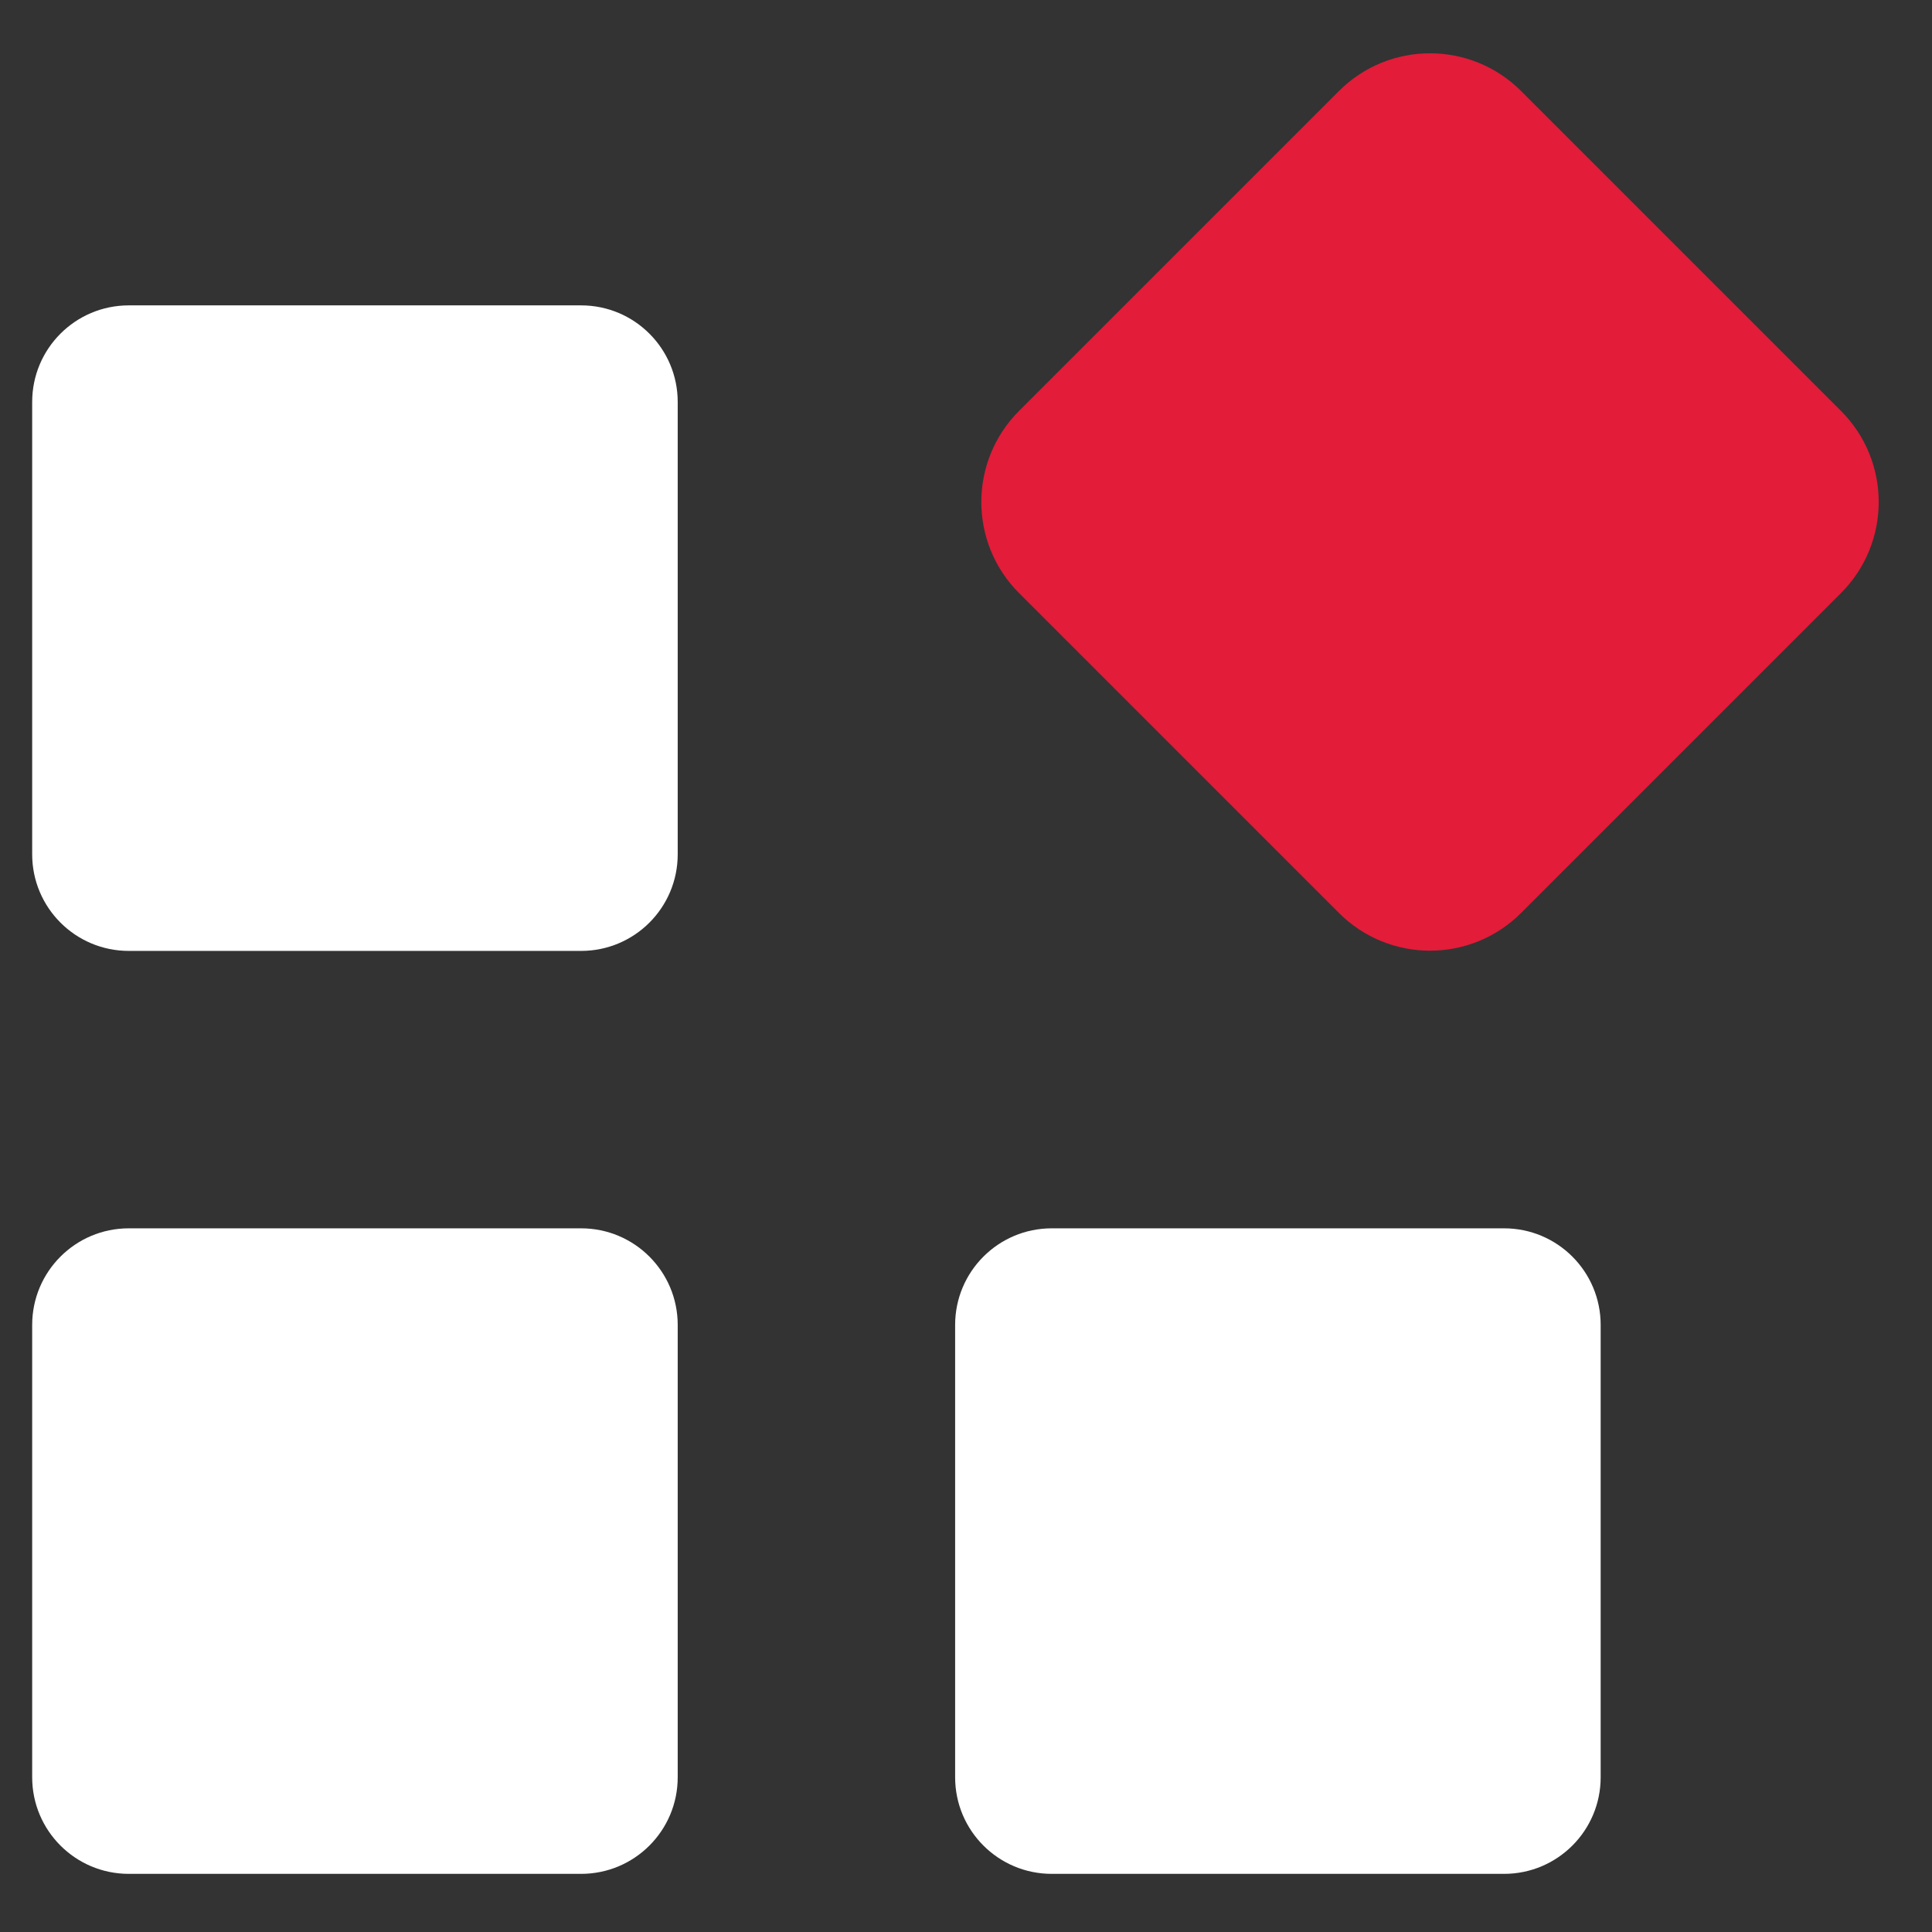
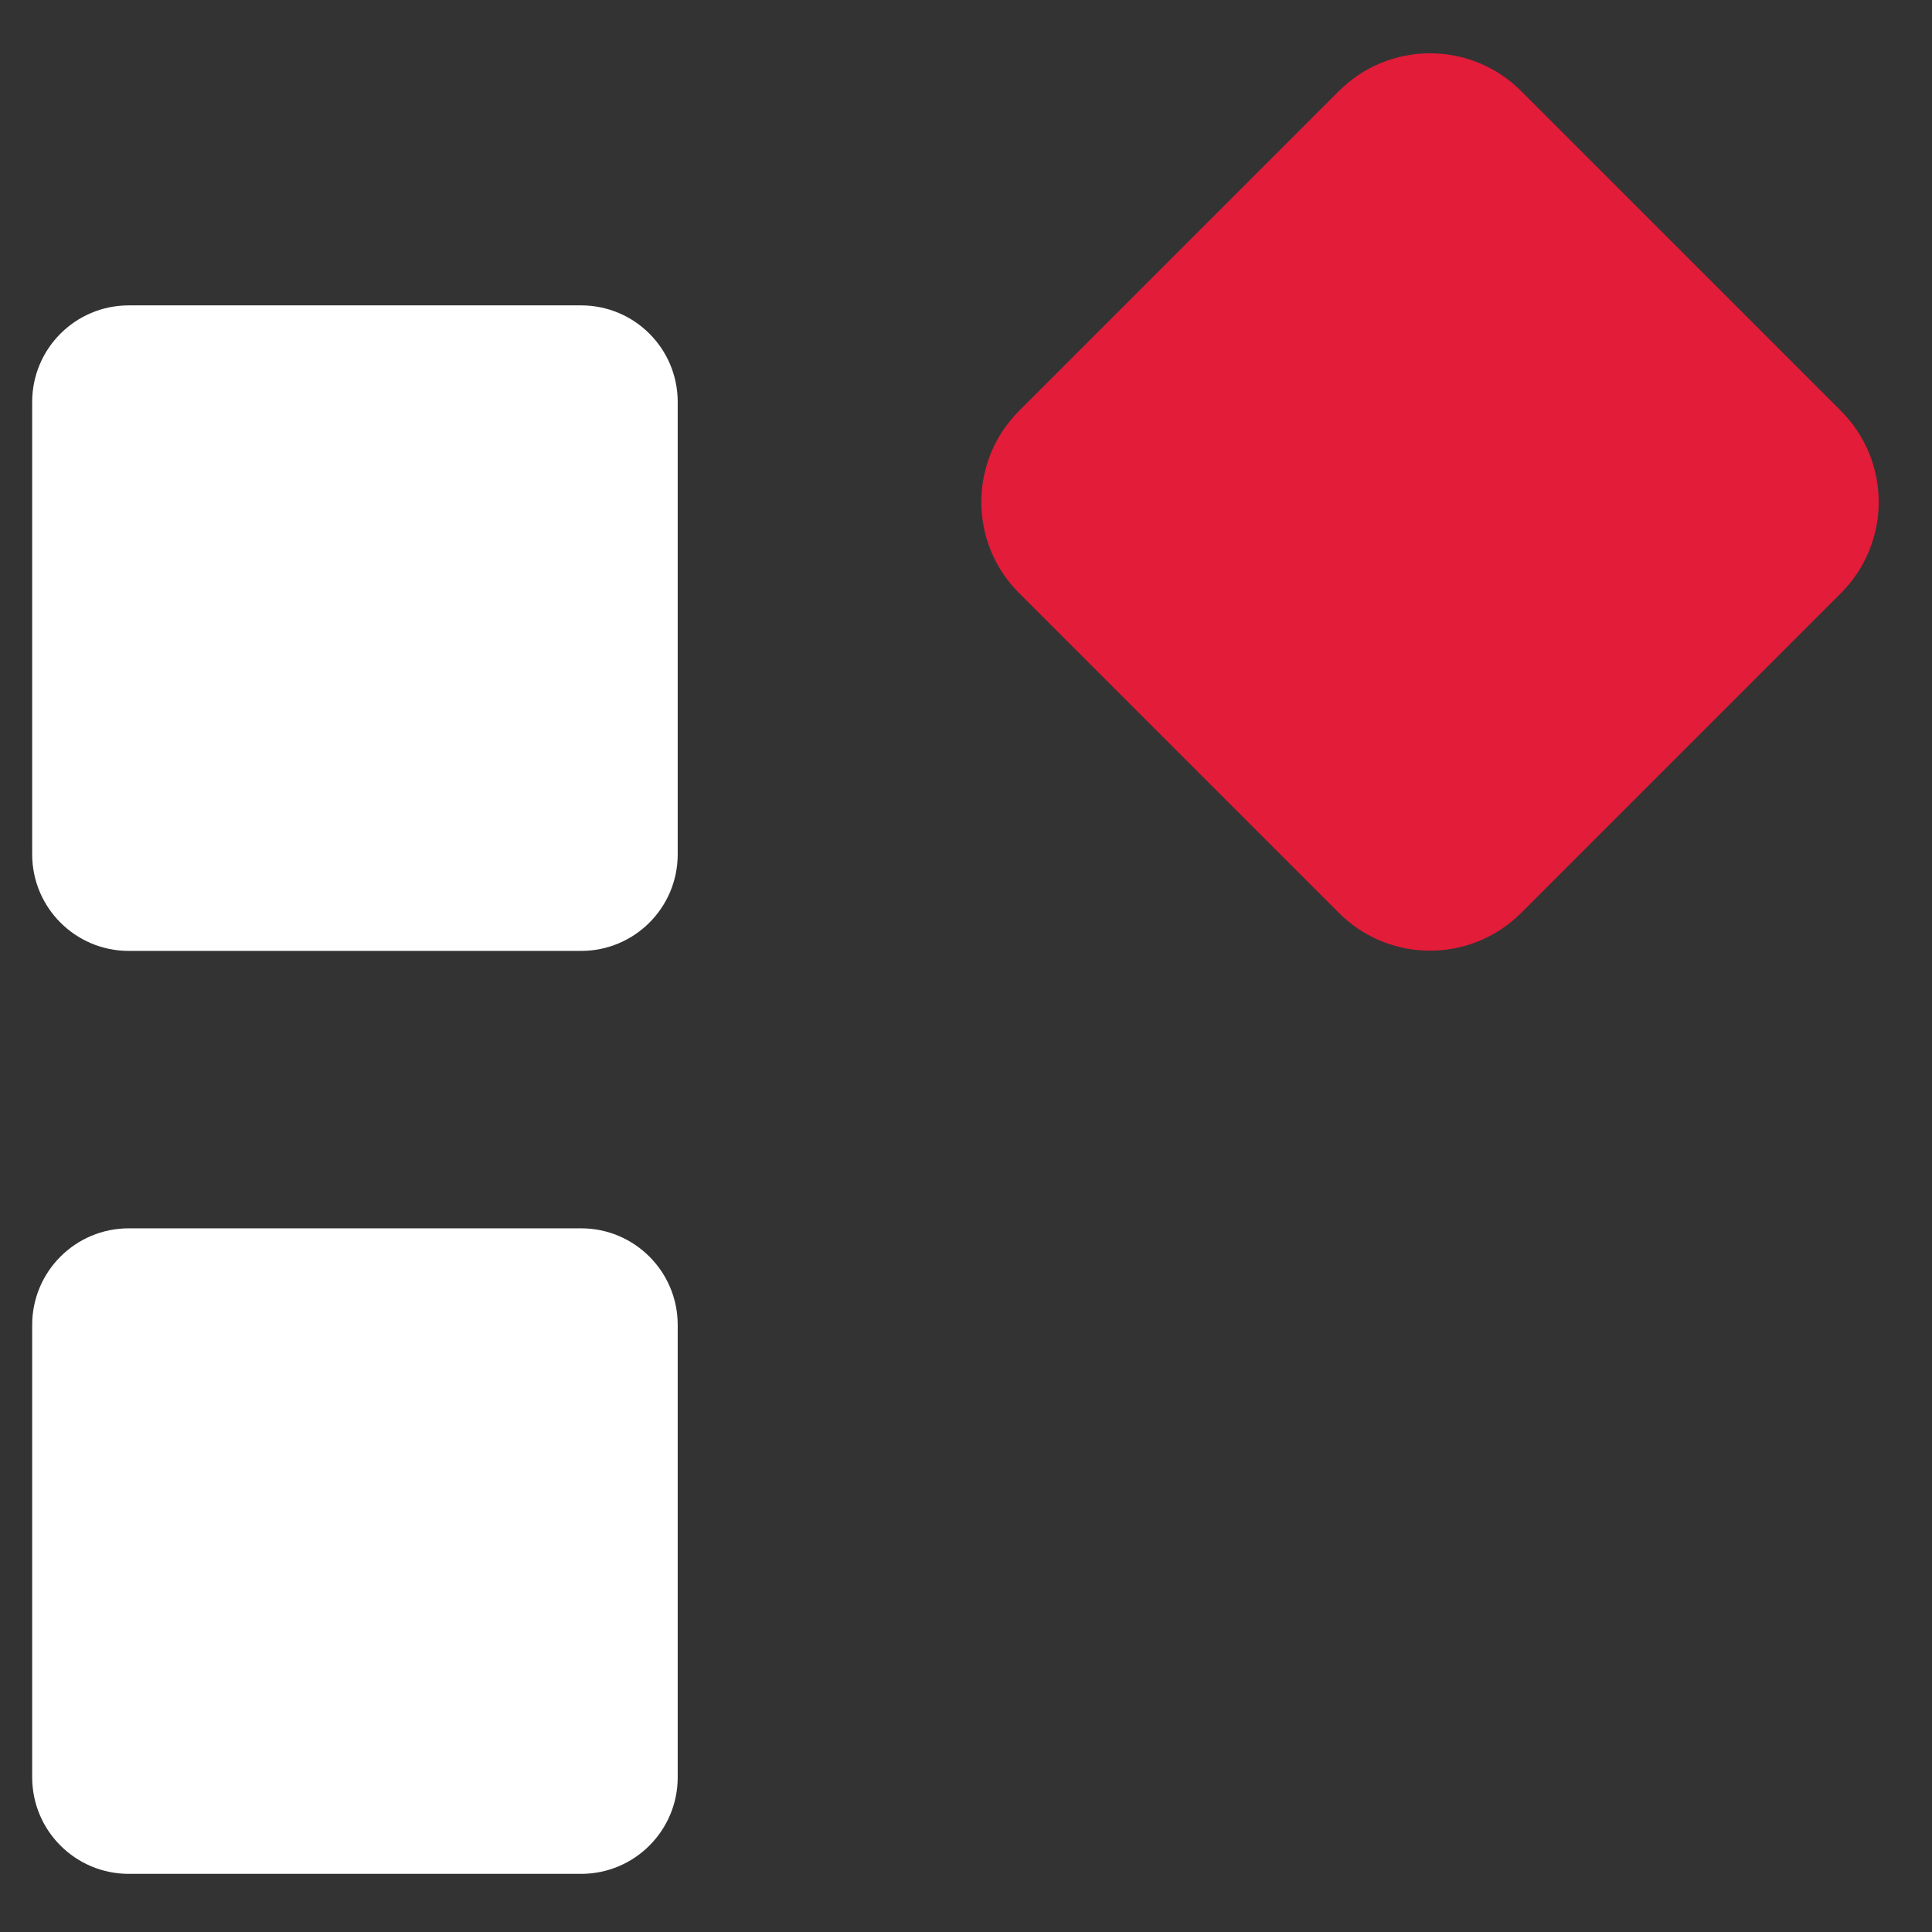
<svg xmlns="http://www.w3.org/2000/svg" id="icon-catalog" viewBox="0 0 32 32">
  <rect x="0" y="0" width="32" height="32" fill="#333333" stroke="none" />
  <path fill="#ffffff" stroke-linejoin="miter" stroke-linecap="butt" stroke-miterlimit="4" stroke-width="1.067" d="M2.133 20.345h7.492c0.884 0 1.6 0.716 1.6 1.6v7.492c0 0.884-0.716 1.6-1.6 1.6h-7.492c-0.884 0-1.6-0.716-1.6-1.6v-7.492c0-0.884 0.716-1.6 1.6-1.6z" />
  <path fill="#ffffff" stroke-linejoin="miter" stroke-linecap="butt" stroke-miterlimit="4" stroke-width="1.067" d="M2.133 5.058h7.492c0.884 0 1.6 0.716 1.6 1.6v7.492c0 0.884-0.716 1.6-1.6 1.6h-7.492c-0.884 0-1.6-0.716-1.6-1.6v-7.492c0-0.884 0.716-1.6 1.6-1.6z" />
  <path fill="#e31c39" style="fill: #e31c39; stroke: #e31c39" stroke="#e31c39" stroke-linejoin="miter" stroke-linecap="butt" stroke-miterlimit="4" stroke-width="1.067" d="M17.256 7.183l5.298-5.298c0.625-0.625 1.638-0.625 2.263 0l5.298 5.298c0.625 0.625 0.625 1.638 0 2.263l-5.298 5.298c-0.625 0.625-1.638 0.625-2.263 0l-5.298-5.298c-0.625-0.625-0.625-1.638 0-2.263z" />
-   <path fill="#ffffff" stroke-linejoin="miter" stroke-linecap="butt" stroke-miterlimit="4" stroke-width="1.067" d="M17.42 20.345h7.492c0.884 0 1.6 0.716 1.6 1.6v7.492c0 0.884-0.716 1.6-1.6 1.6h-7.492c-0.884 0-1.6-0.716-1.6-1.6v-7.492c0-0.884 0.716-1.6 1.6-1.6z" />
</svg>